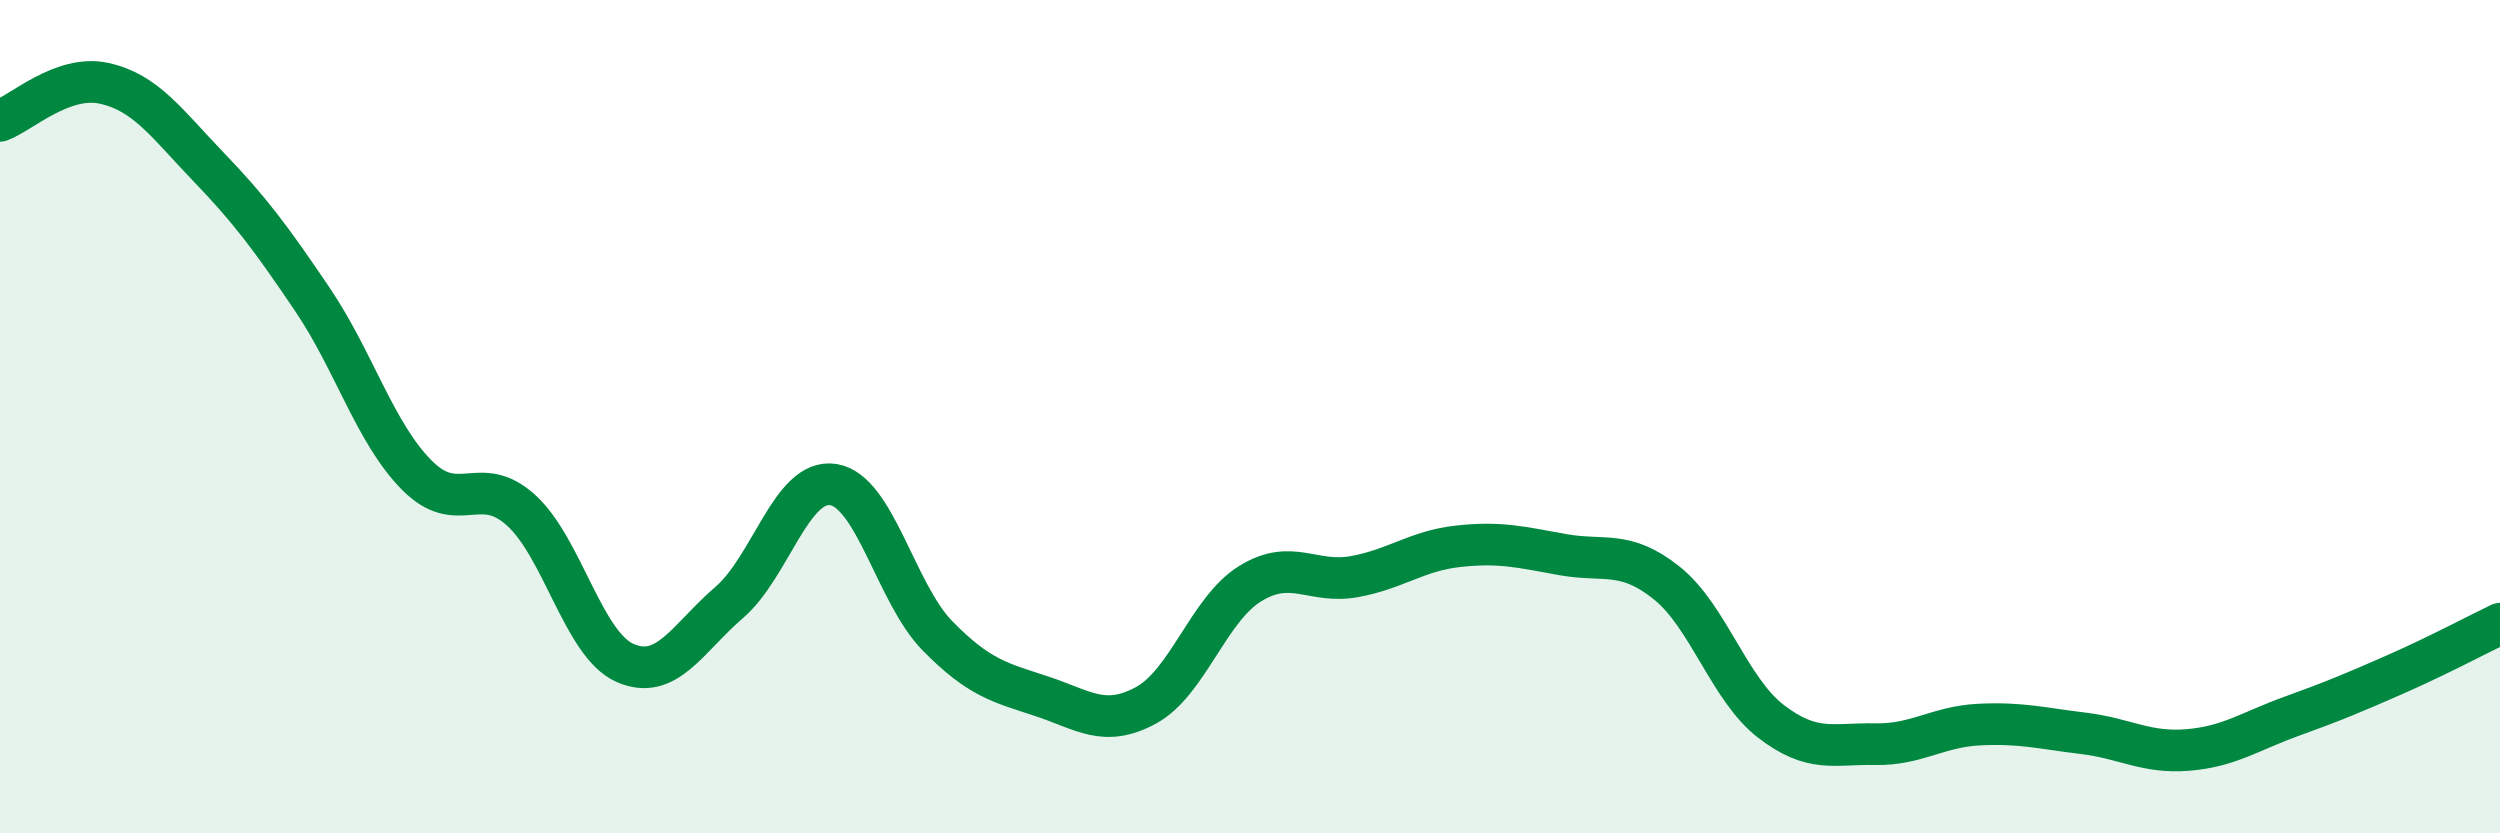
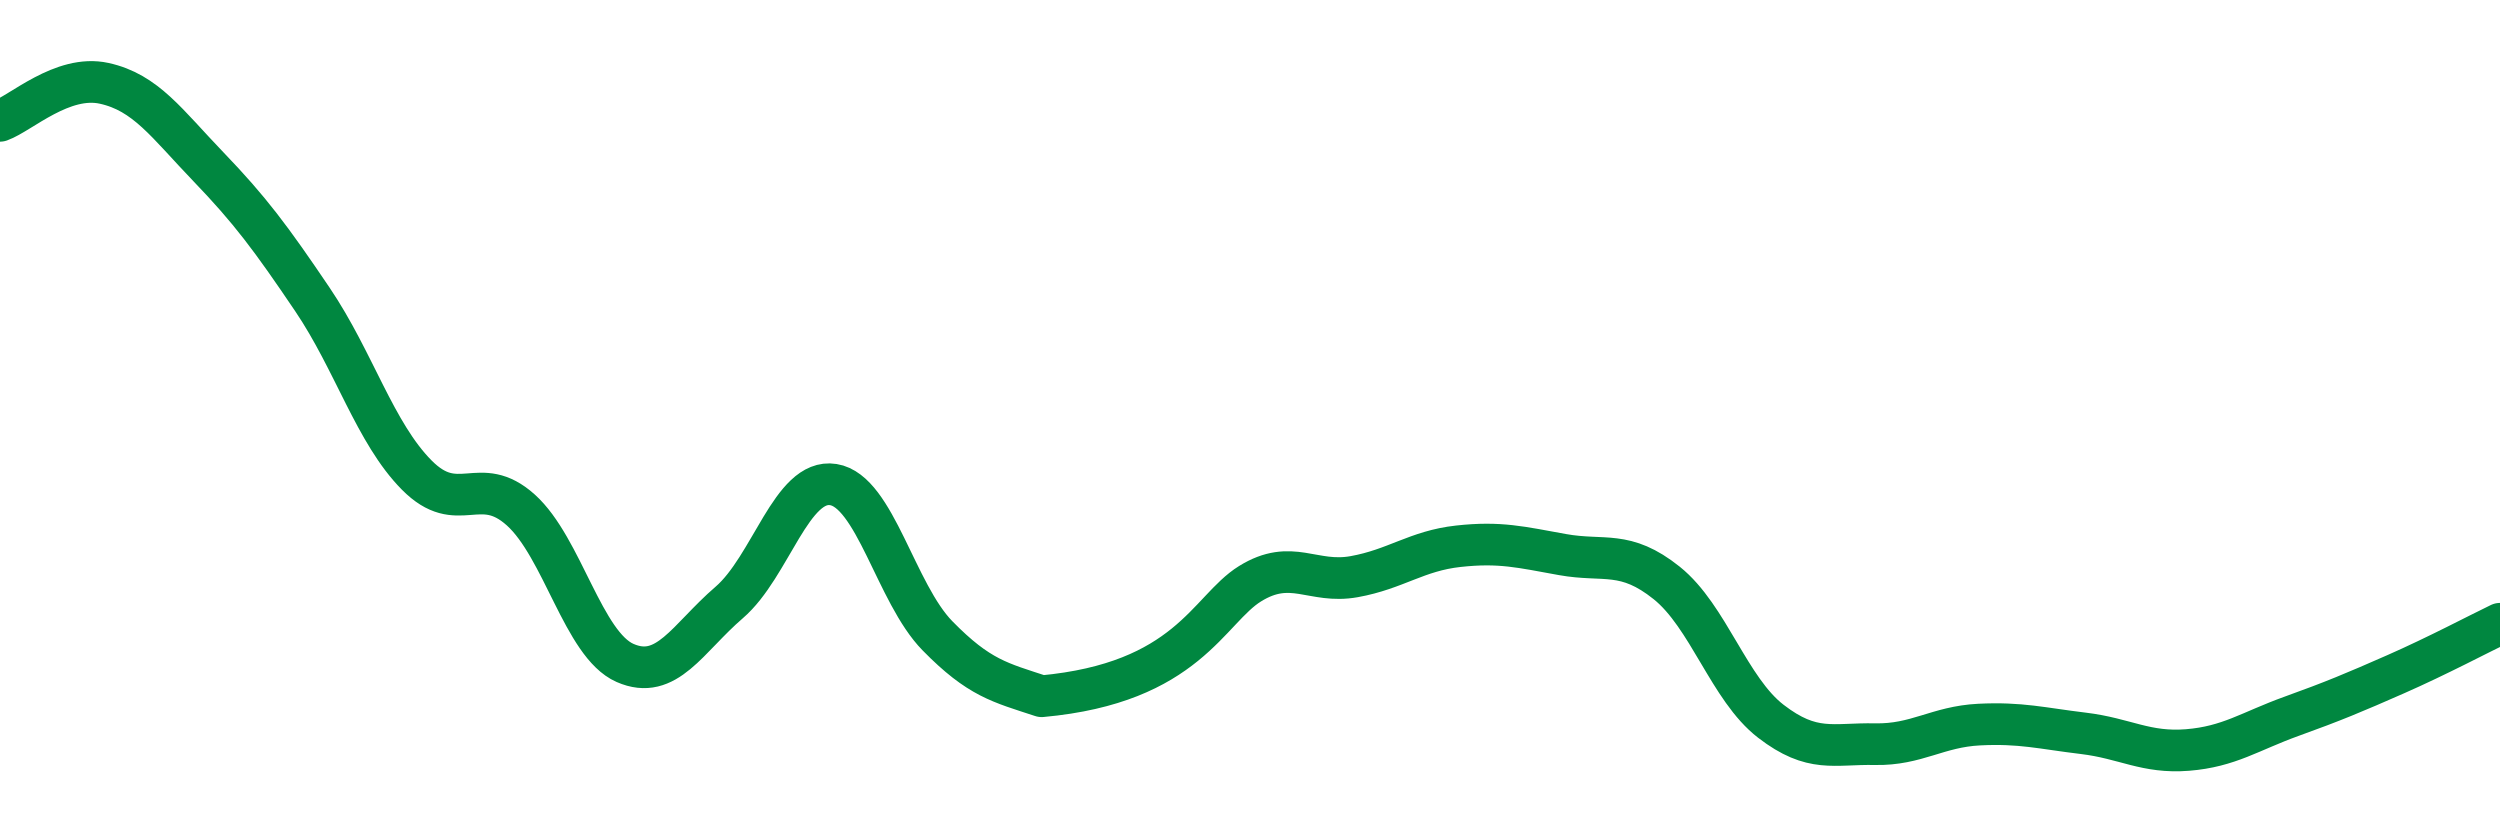
<svg xmlns="http://www.w3.org/2000/svg" width="60" height="20" viewBox="0 0 60 20">
-   <path d="M 0,2.9 C 0.5,2.72 1.5,1.78 2.5,2 C 3.5,2.22 4,2.96 5,4 C 6,5.04 6.5,5.71 7.5,7.19 C 8.5,8.67 9,10.39 10,11.4 C 11,12.41 11.5,11.34 12.5,12.24 C 13.5,13.14 14,15.47 15,15.91 C 16,16.35 16.5,15.32 17.5,14.46 C 18.5,13.6 19,11.47 20,11.63 C 21,11.79 21.5,14.24 22.5,15.26 C 23.5,16.28 24,16.38 25,16.71 C 26,17.04 26.5,17.47 27.5,16.93 C 28.5,16.39 29,14.63 30,14.01 C 31,13.39 31.5,14.02 32.5,13.84 C 33.5,13.66 34,13.22 35,13.11 C 36,13 36.5,13.13 37.5,13.31 C 38.5,13.49 39,13.19 40,13.99 C 41,14.79 41.5,16.54 42.5,17.31 C 43.5,18.08 44,17.84 45,17.86 C 46,17.88 46.5,17.44 47.5,17.39 C 48.5,17.34 49,17.48 50,17.6 C 51,17.72 51.5,18.08 52.5,18 C 53.5,17.92 54,17.55 55,17.19 C 56,16.83 56.5,16.62 57.5,16.18 C 58.5,15.74 59.5,15.21 60,14.97L60 20L0 20Z" fill="#008740" opacity="0.1" stroke-linecap="round" stroke-linejoin="round" />
-   <path d="M 0,2.9 C 0.5,2.72 1.5,1.78 2.5,2 C 3.5,2.22 4,2.96 5,4 C 6,5.04 6.5,5.71 7.5,7.19 C 8.5,8.67 9,10.39 10,11.4 C 11,12.41 11.5,11.34 12.5,12.24 C 13.5,13.14 14,15.47 15,15.91 C 16,16.35 16.5,15.32 17.5,14.46 C 18.5,13.6 19,11.47 20,11.63 C 21,11.79 21.5,14.24 22.5,15.26 C 23.5,16.28 24,16.38 25,16.71 C 26,17.04 26.5,17.47 27.5,16.93 C 28.5,16.39 29,14.63 30,14.01 C 31,13.39 31.5,14.02 32.5,13.84 C 33.5,13.66 34,13.22 35,13.11 C 36,13 36.5,13.13 37.5,13.31 C 38.5,13.49 39,13.19 40,13.99 C 41,14.79 41.5,16.54 42.5,17.31 C 43.5,18.08 44,17.84 45,17.86 C 46,17.88 46.5,17.44 47.5,17.39 C 48.5,17.34 49,17.48 50,17.6 C 51,17.72 51.5,18.08 52.5,18 C 53.5,17.92 54,17.55 55,17.19 C 56,16.83 56.5,16.62 57.5,16.18 C 58.5,15.74 59.5,15.21 60,14.97" stroke="#008740" stroke-width="1" fill="none" stroke-linecap="round" stroke-linejoin="round" />
+   <path d="M 0,2.9 C 0.5,2.72 1.5,1.78 2.5,2 C 3.5,2.22 4,2.96 5,4 C 6,5.04 6.5,5.71 7.5,7.19 C 8.5,8.67 9,10.39 10,11.4 C 11,12.41 11.5,11.34 12.5,12.24 C 13.5,13.14 14,15.47 15,15.91 C 16,16.35 16.5,15.32 17.5,14.46 C 18.5,13.6 19,11.47 20,11.63 C 21,11.79 21.5,14.24 22.5,15.26 C 23.5,16.28 24,16.38 25,16.71 C 28.5,16.39 29,14.63 30,14.01 C 31,13.39 31.5,14.02 32.5,13.84 C 33.5,13.66 34,13.22 35,13.11 C 36,13 36.5,13.13 37.5,13.31 C 38.5,13.49 39,13.19 40,13.99 C 41,14.79 41.5,16.54 42.5,17.31 C 43.5,18.08 44,17.84 45,17.86 C 46,17.88 46.5,17.44 47.5,17.39 C 48.5,17.34 49,17.48 50,17.6 C 51,17.72 51.5,18.08 52.5,18 C 53.5,17.92 54,17.55 55,17.19 C 56,16.83 56.5,16.62 57.5,16.18 C 58.5,15.74 59.5,15.21 60,14.97" stroke="#008740" stroke-width="1" fill="none" stroke-linecap="round" stroke-linejoin="round" />
</svg>